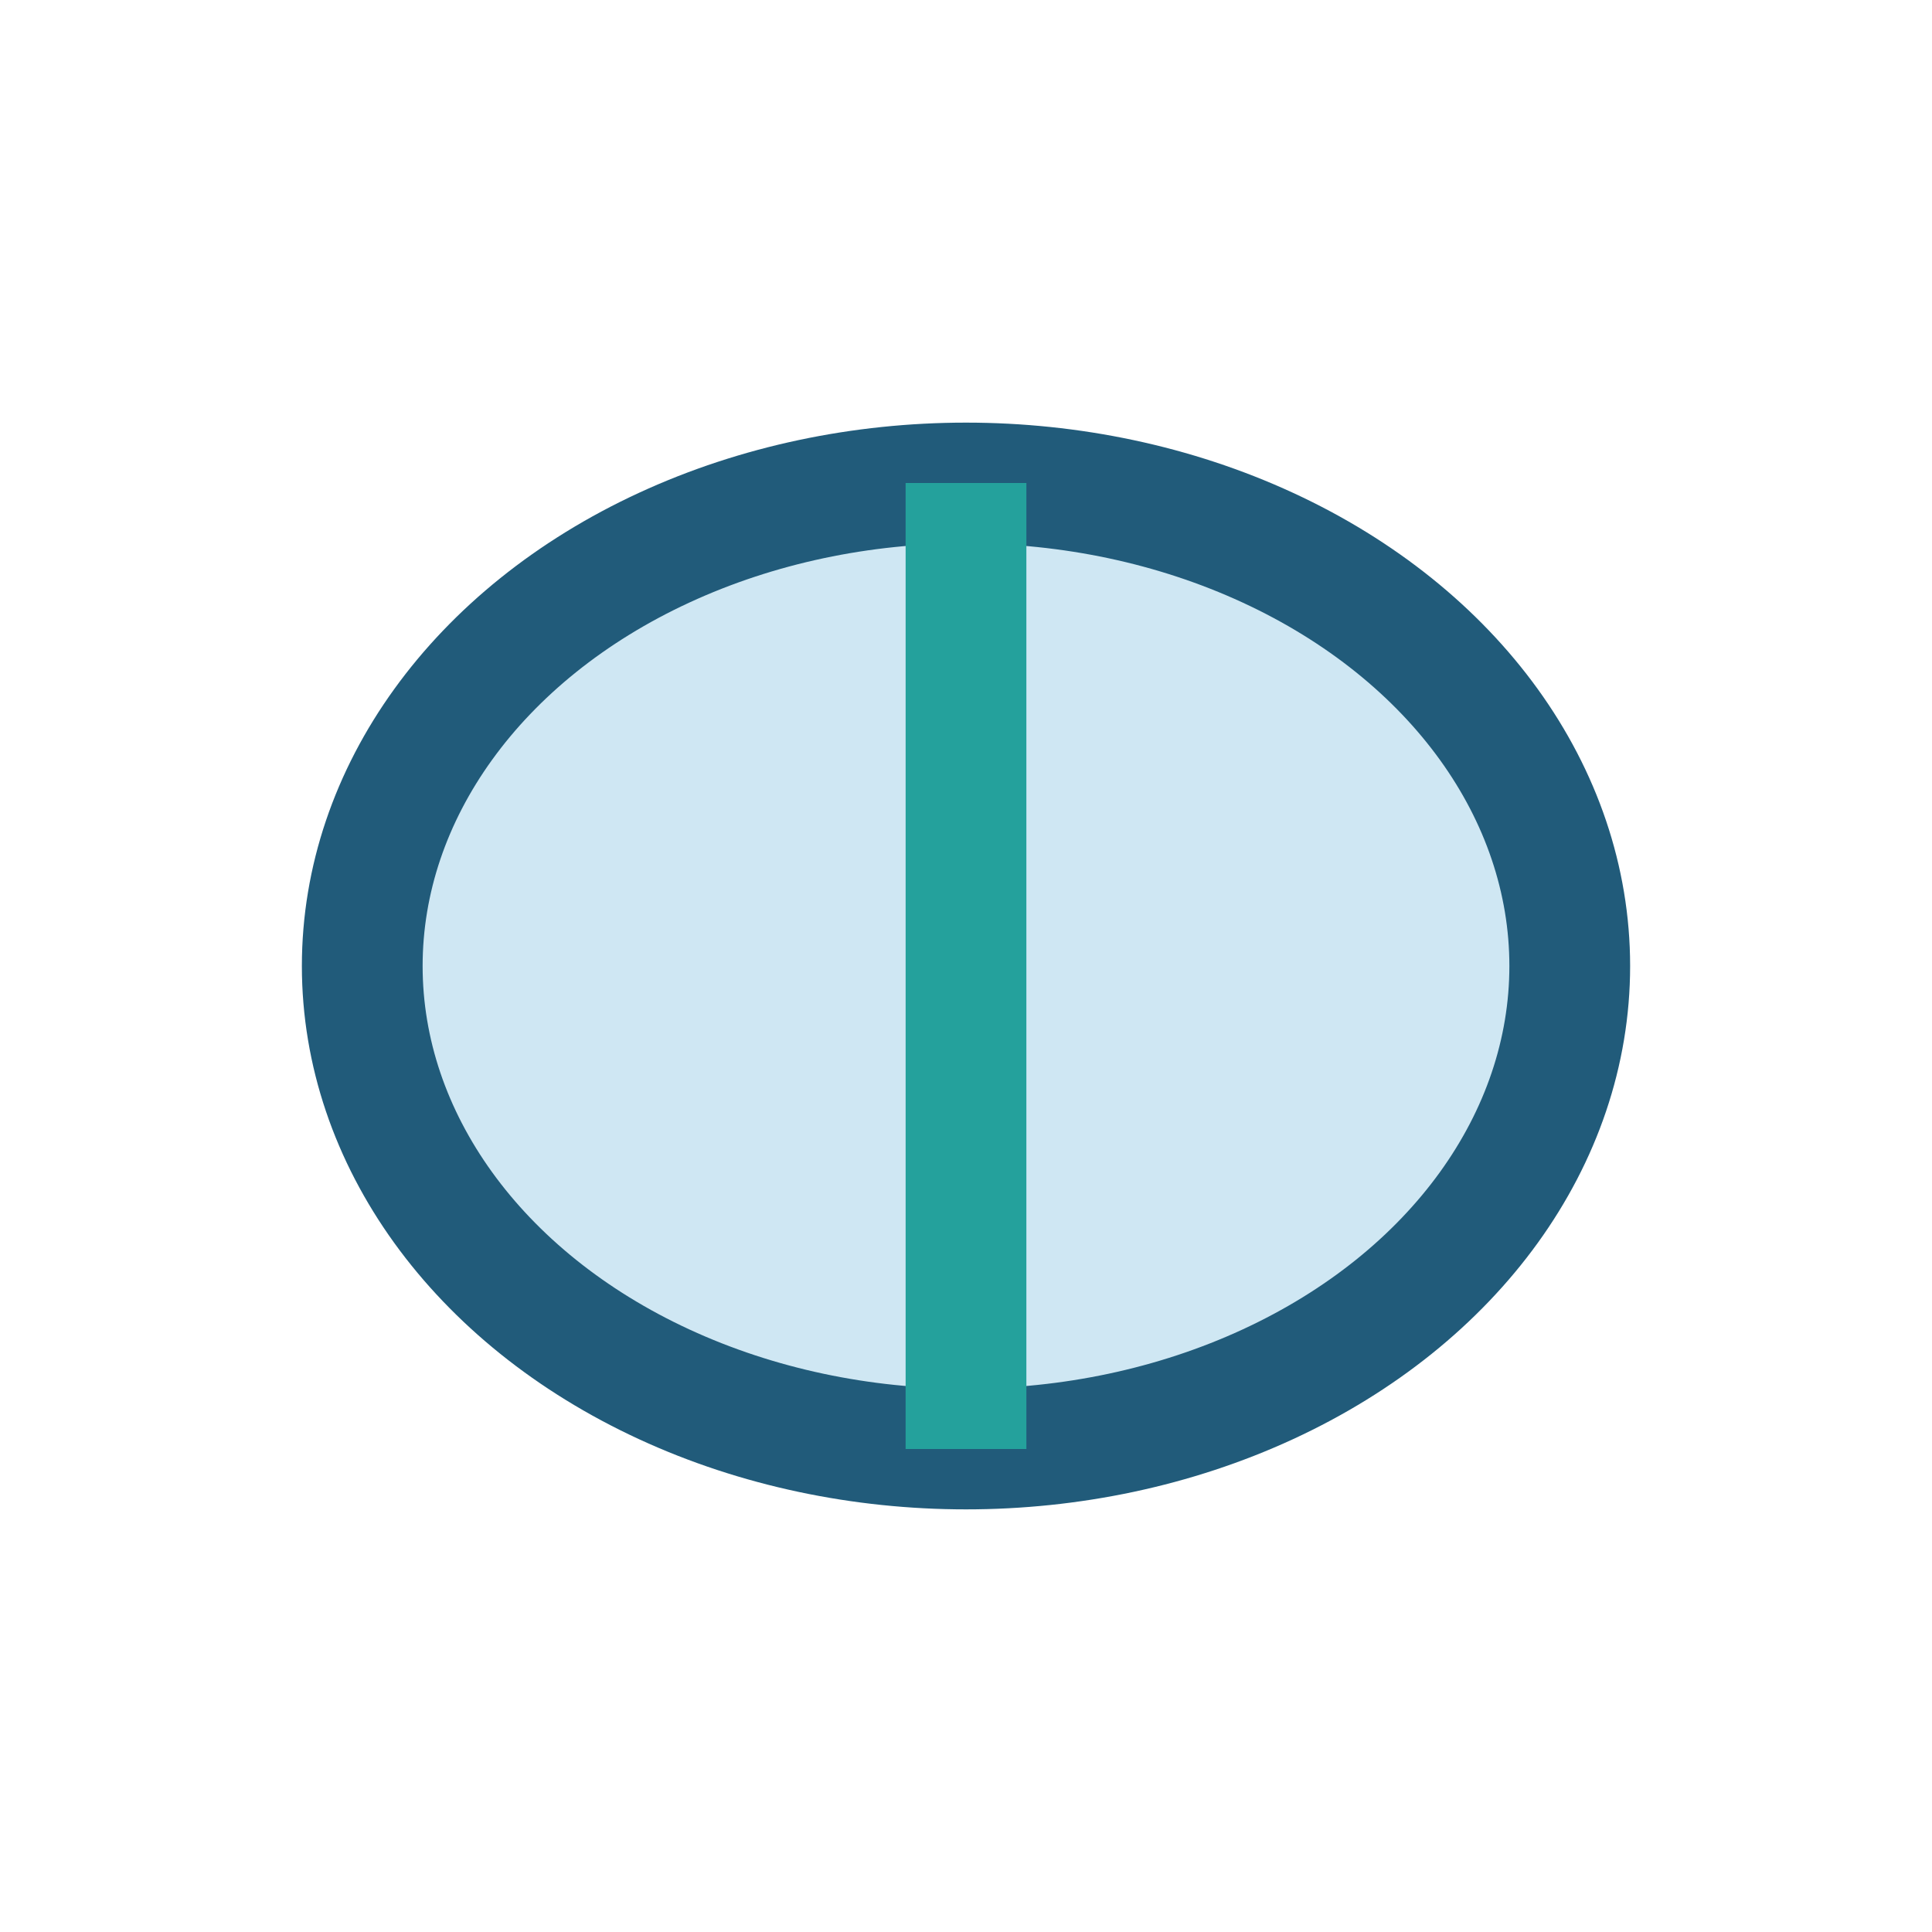
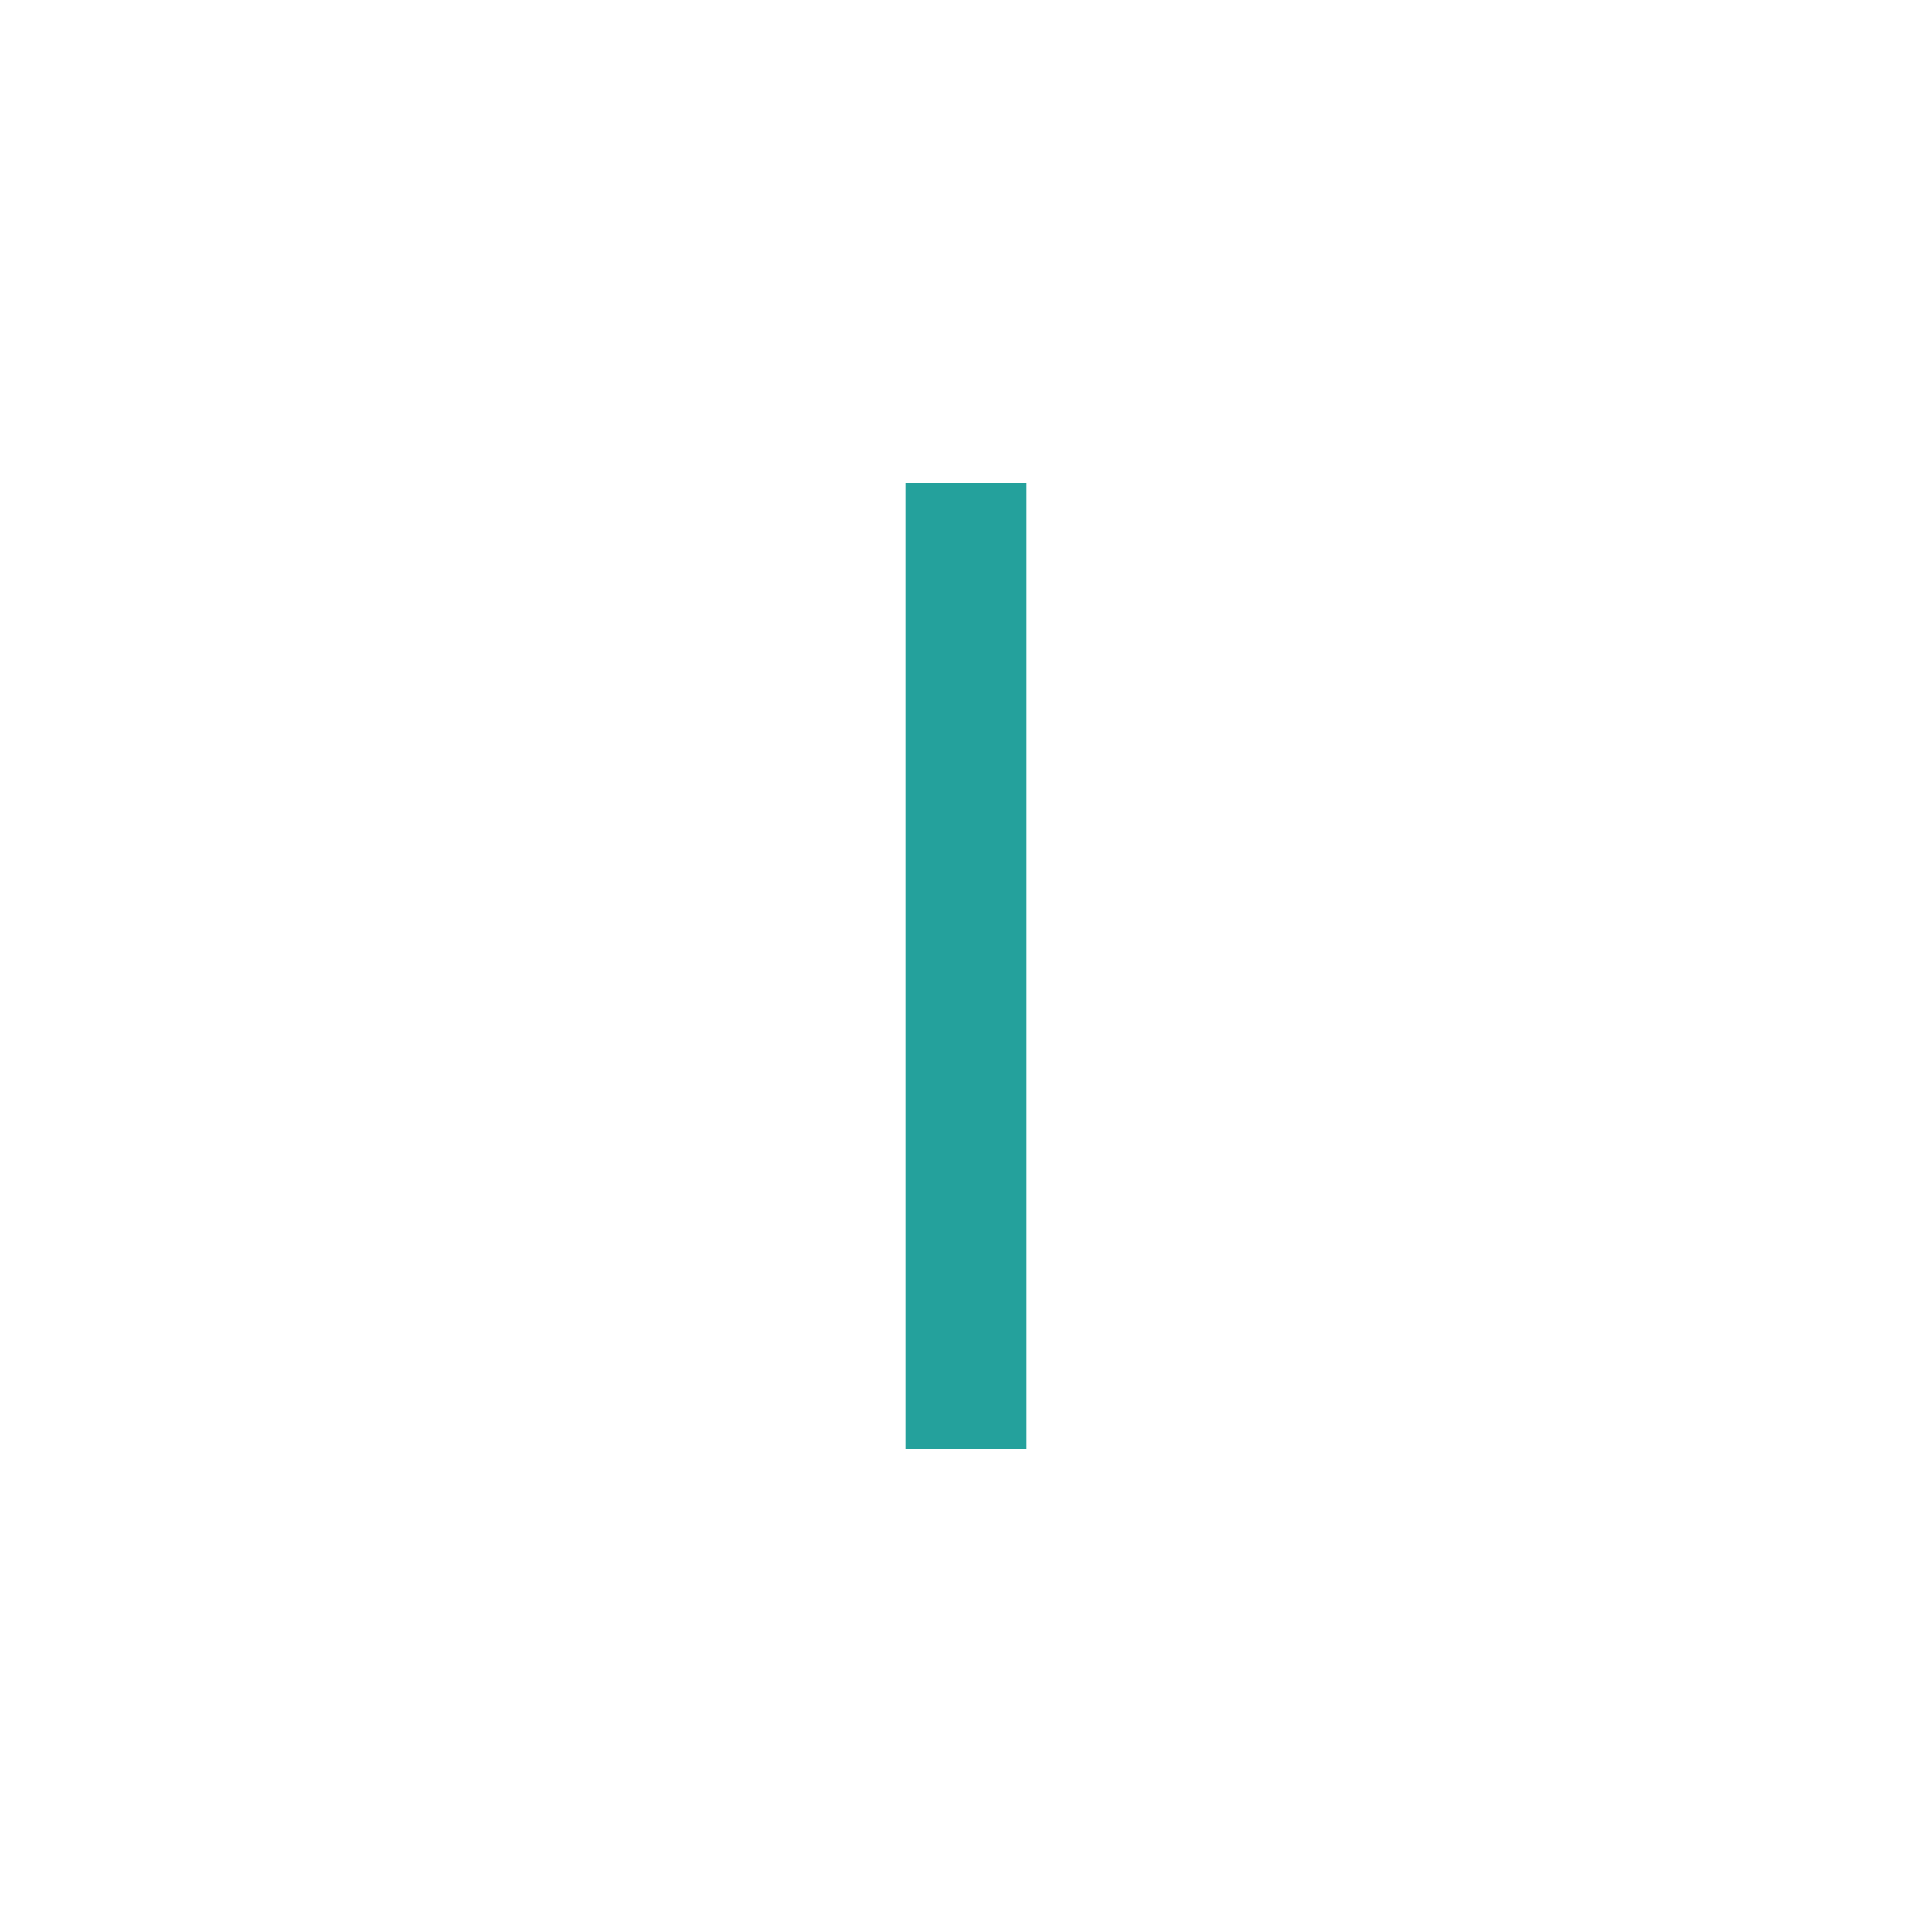
<svg xmlns="http://www.w3.org/2000/svg" width="32" height="32" viewBox="0 0 32 32">
-   <ellipse cx="16" cy="16" rx="10" ry="8" fill="#CFE7F3" stroke="#215B7A" stroke-width="2" />
  <path d="M16 8v16" stroke="#24A19C" stroke-width="2" fill="none" />
</svg>